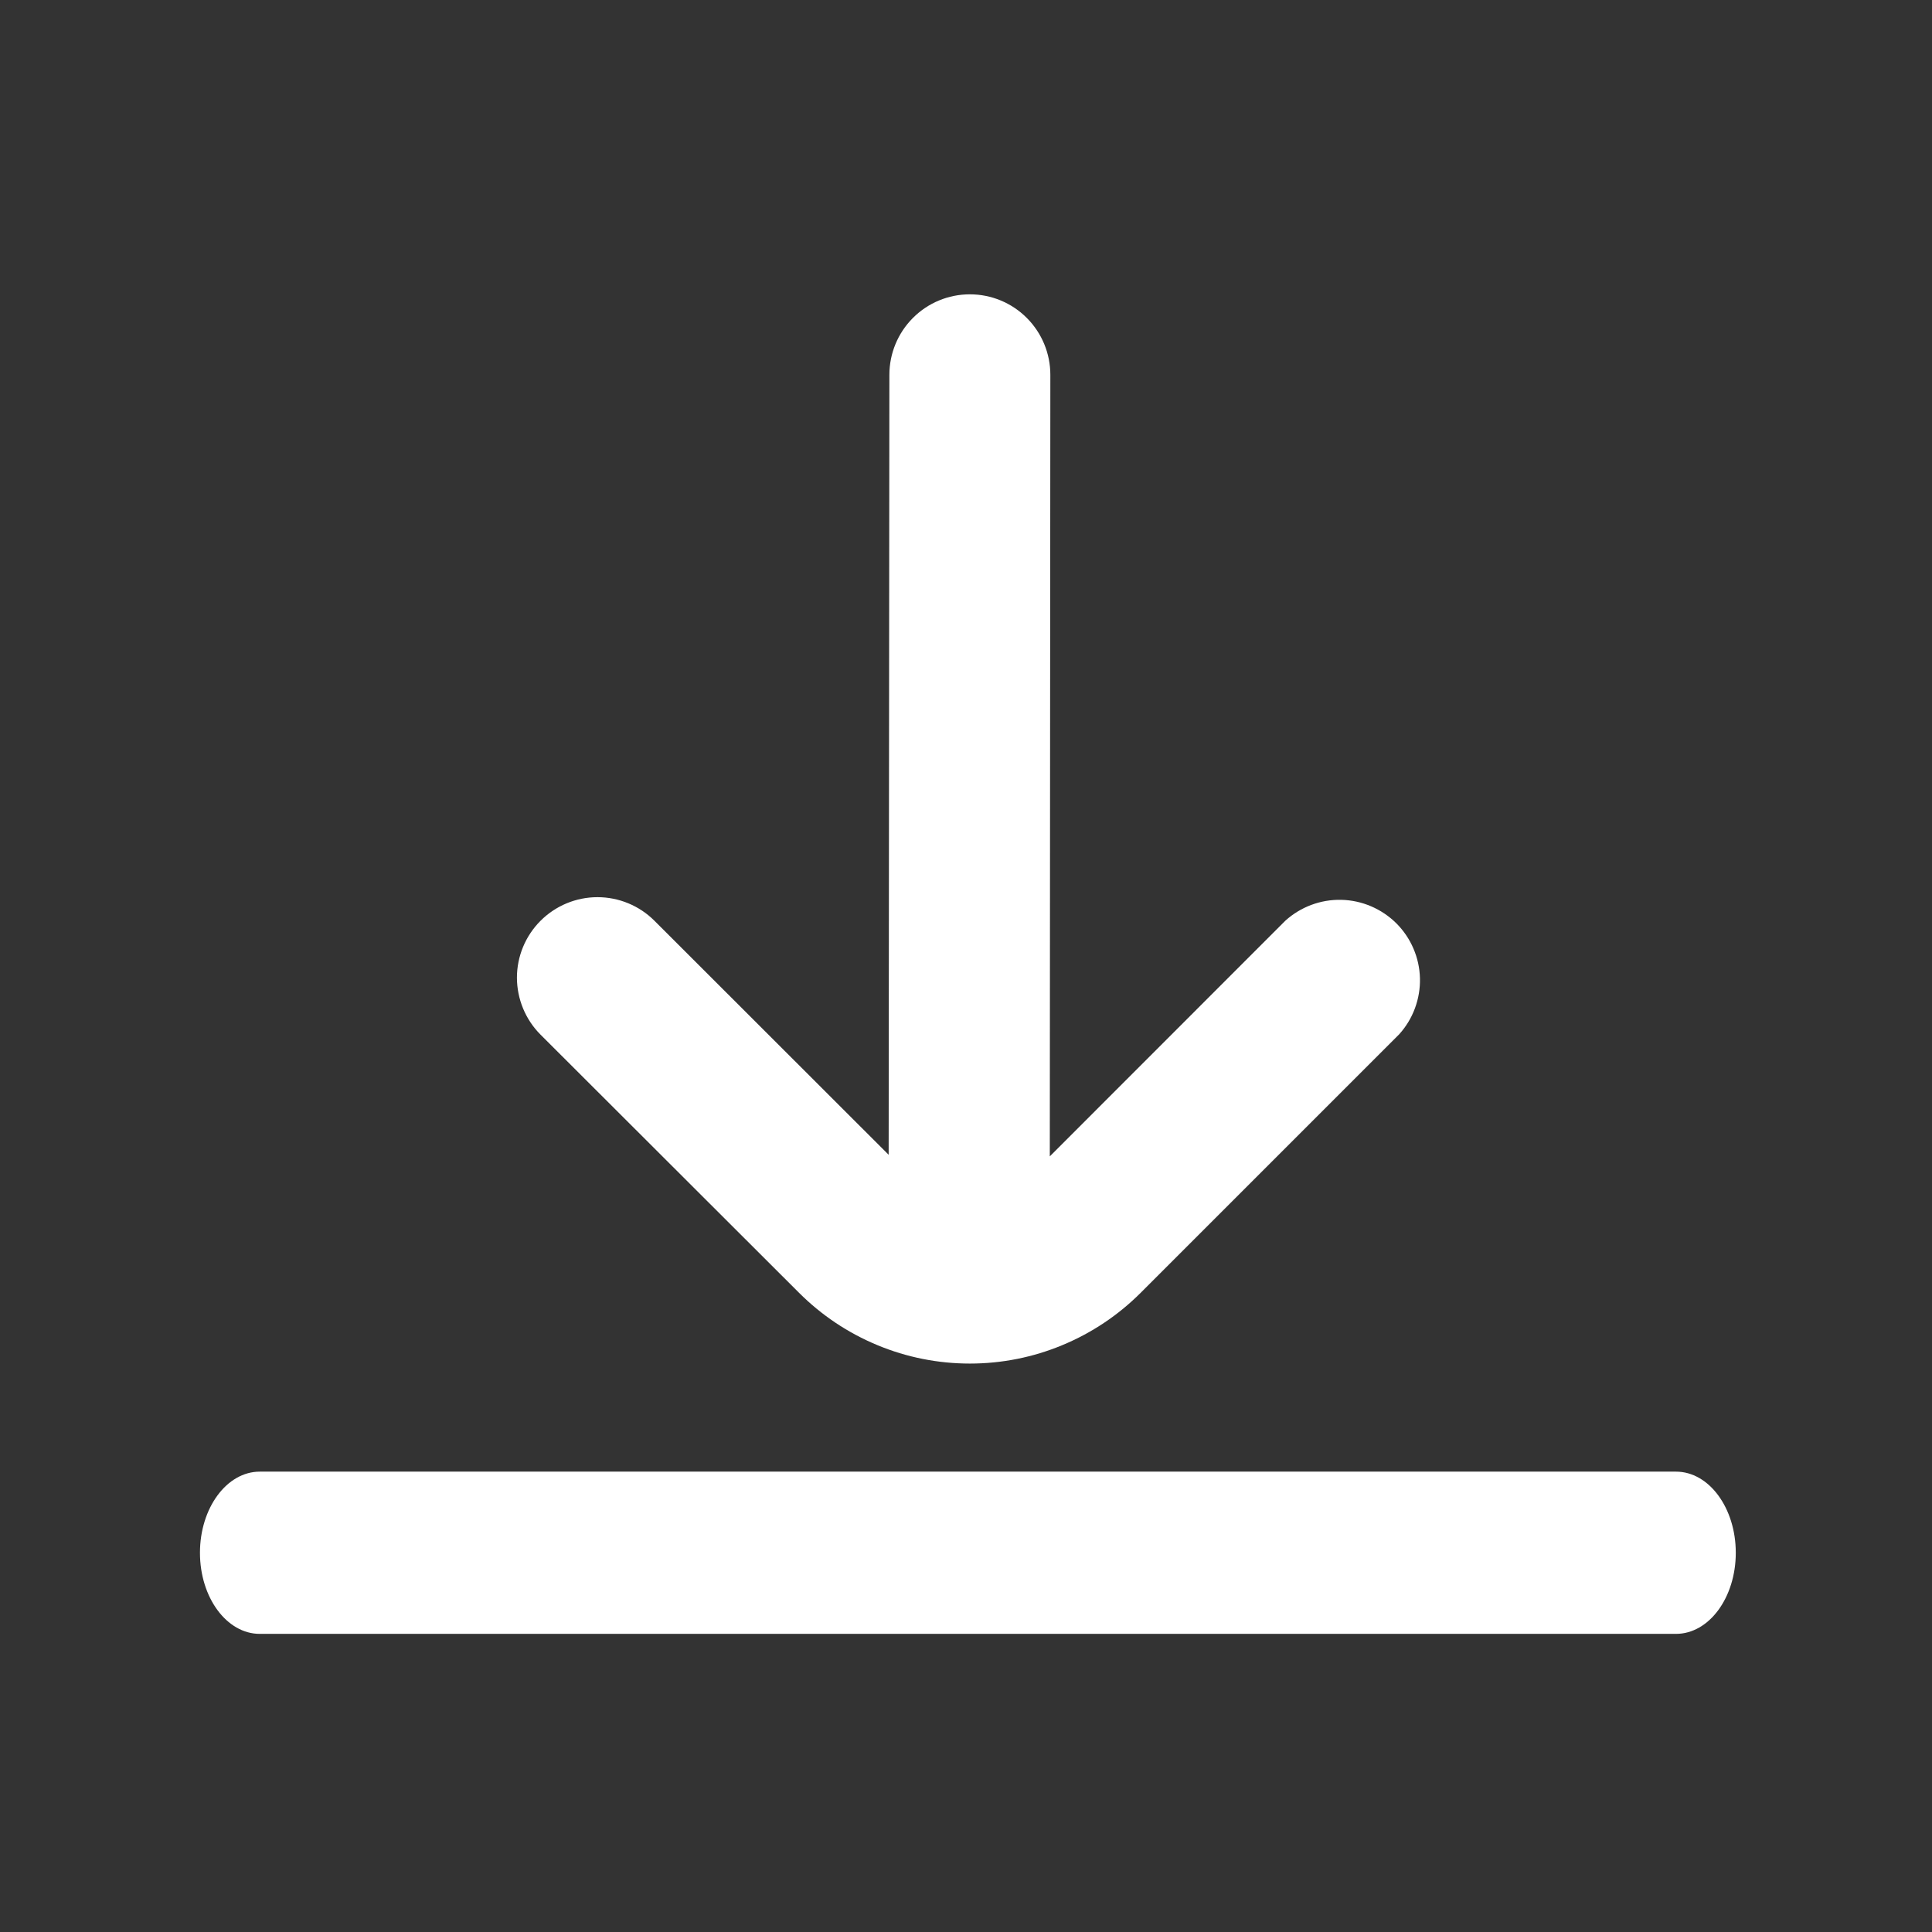
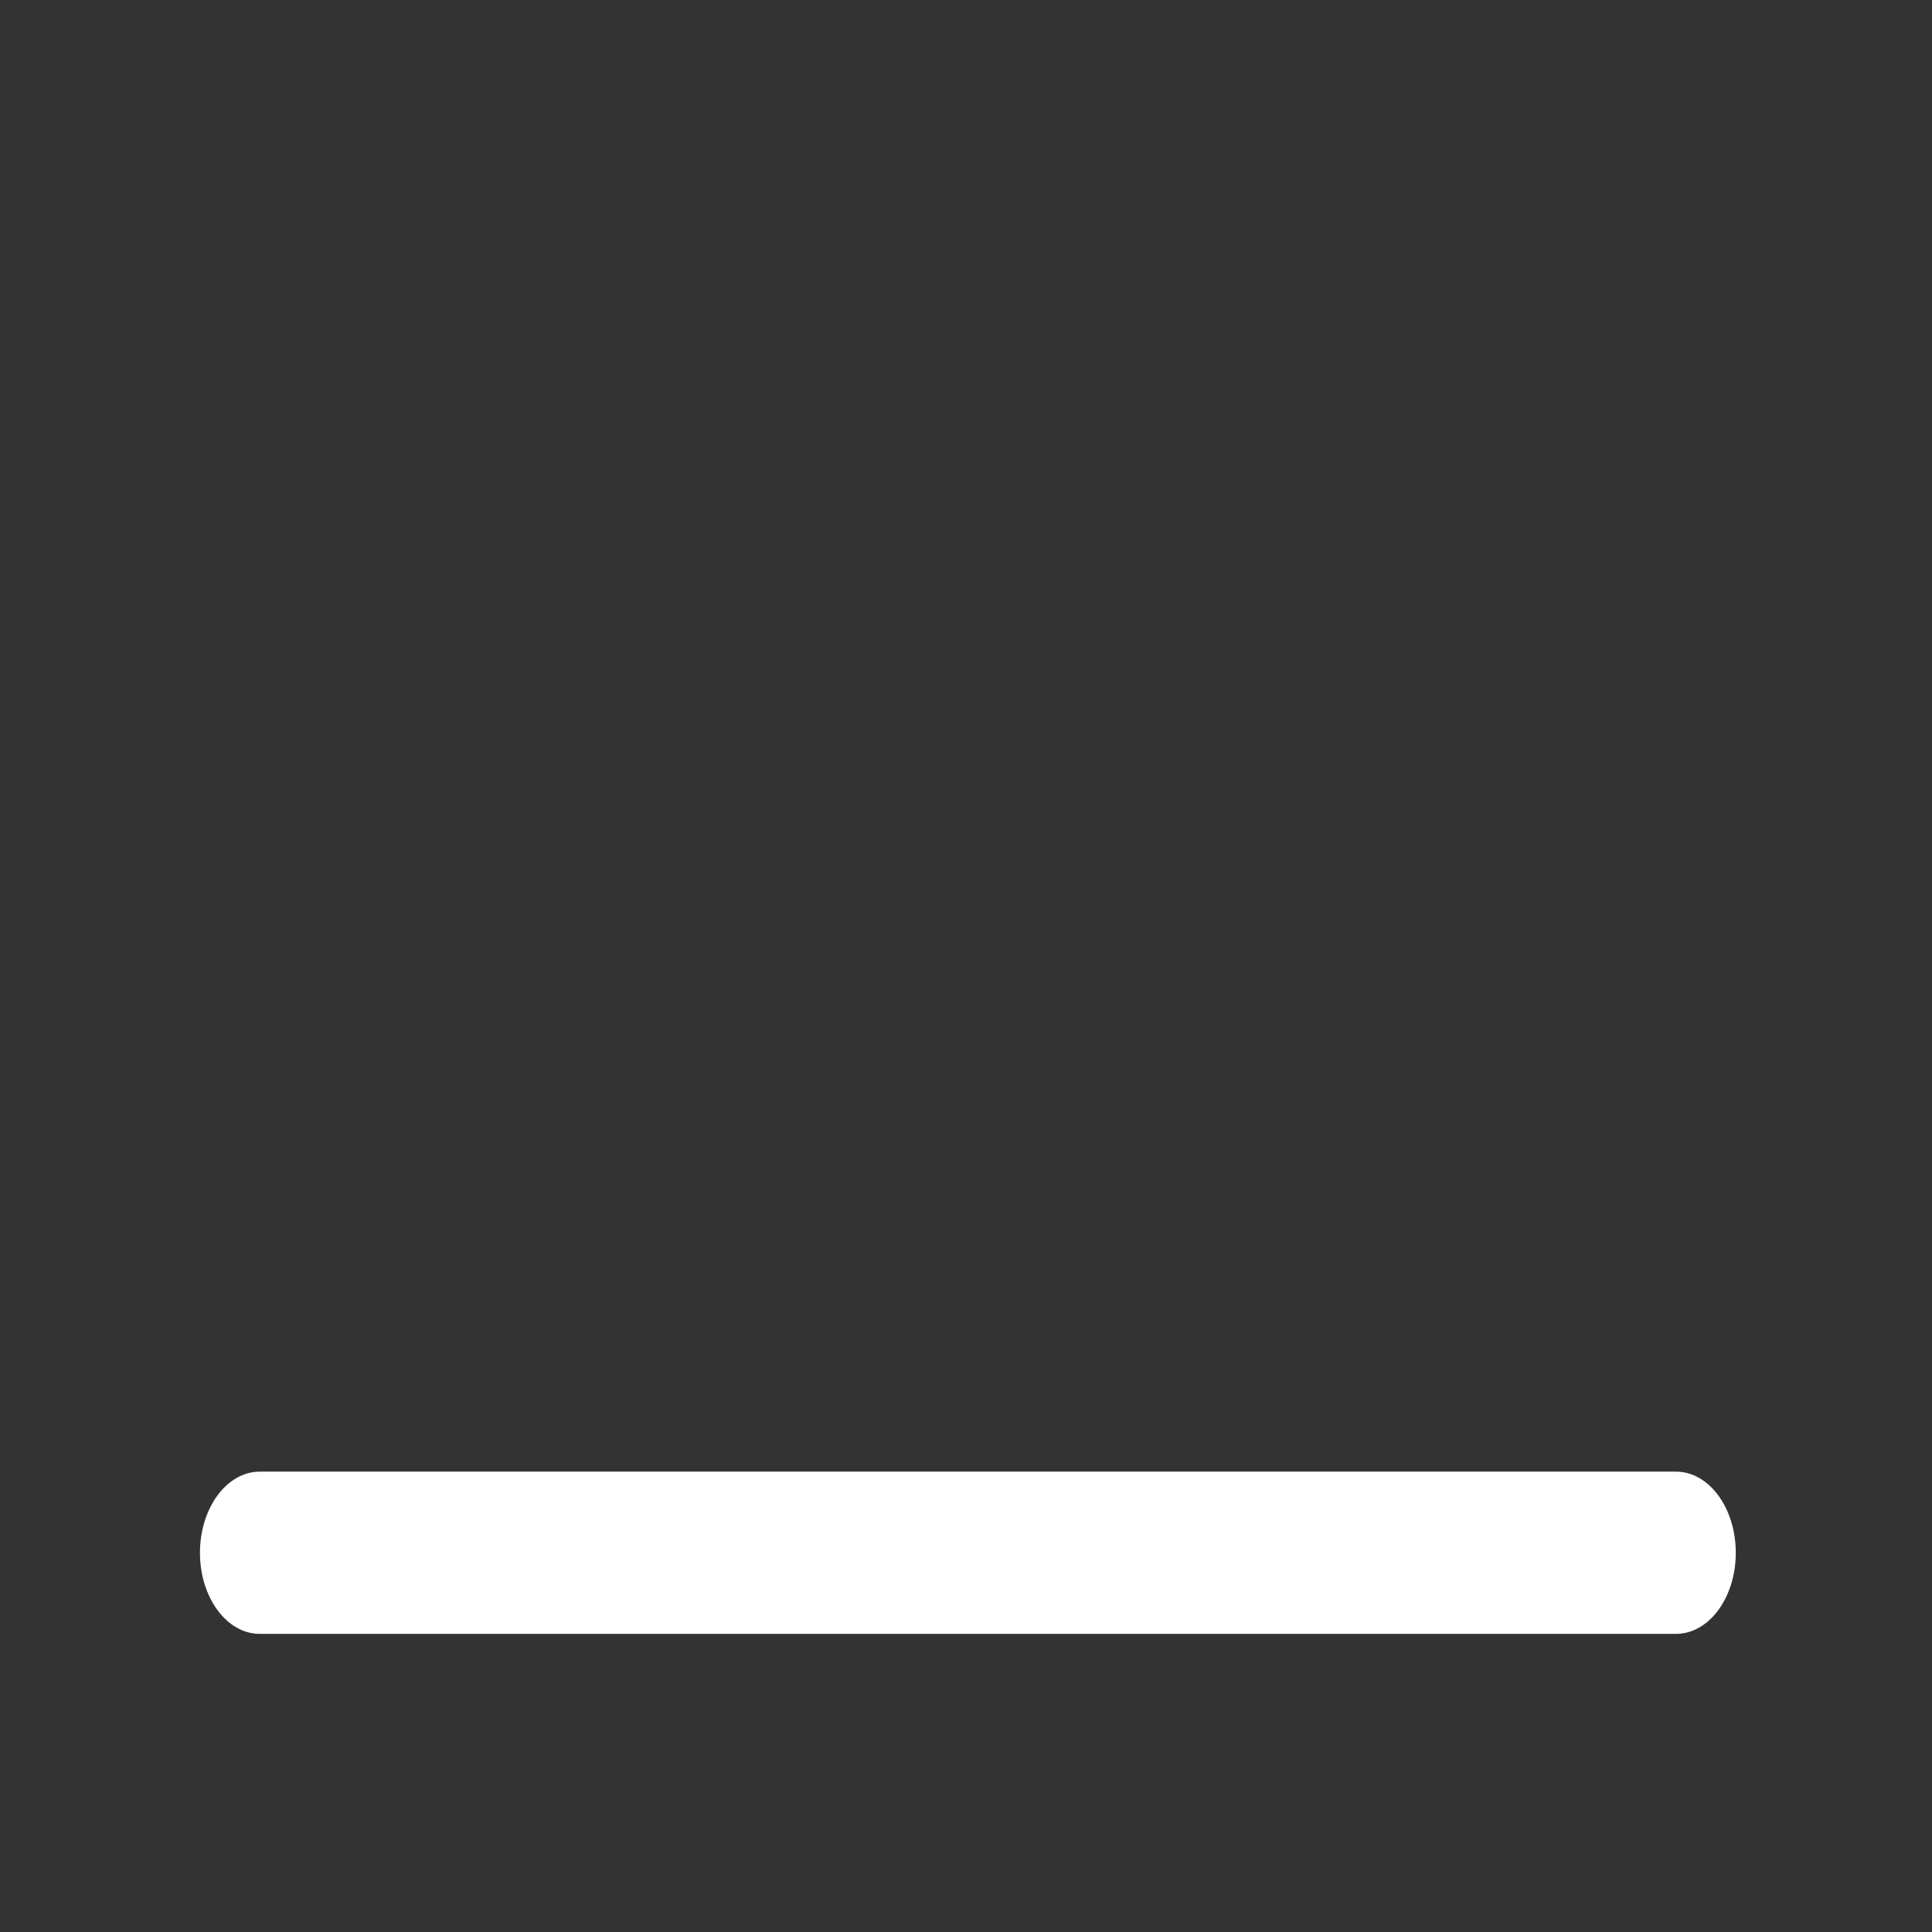
<svg xmlns="http://www.w3.org/2000/svg" width="32" height="32" viewBox="0 0 32 32" fill="none">
  <rect x="0" y="0" width="32" height="32" fill="#333333" stroke="none" />
  <path fill-rule="evenodd" clip-rule="evenodd" d="M3.312 25.719C3.312 24.977 3.756 24.375 4.302 24.375H27.76C28.307 24.375 28.75 24.977 28.75 25.719C28.75 26.461 28.307 27.062 27.76 27.062H4.302C3.756 27.062 3.312 26.461 3.312 25.719Z" fill="#fff" />
-   <path d="M13.235 21.413C13.606 21.784 14.047 22.079 14.533 22.28C15.018 22.482 15.539 22.585 16.064 22.585C16.59 22.585 17.11 22.482 17.595 22.28C18.081 22.079 18.522 21.784 18.893 21.413L23.175 17.131C23.404 16.878 23.527 16.545 23.519 16.203C23.51 15.861 23.37 15.535 23.128 15.293C22.885 15.052 22.559 14.912 22.217 14.904C21.875 14.896 21.543 15.02 21.289 15.25L17.388 19.153L17.397 6.208C17.397 5.855 17.257 5.516 17.007 5.266C16.757 5.015 16.418 4.875 16.064 4.875C15.71 4.875 15.371 5.015 15.121 5.266C14.871 5.516 14.731 5.855 14.731 6.208L14.719 19.127L10.839 15.25C10.589 15 10.249 14.86 9.896 14.86C9.542 14.86 9.203 15.001 8.953 15.251C8.703 15.501 8.562 15.84 8.562 16.194C8.563 16.547 8.703 16.887 8.953 17.137L13.235 21.413Z" fill="#fff" />
</svg>